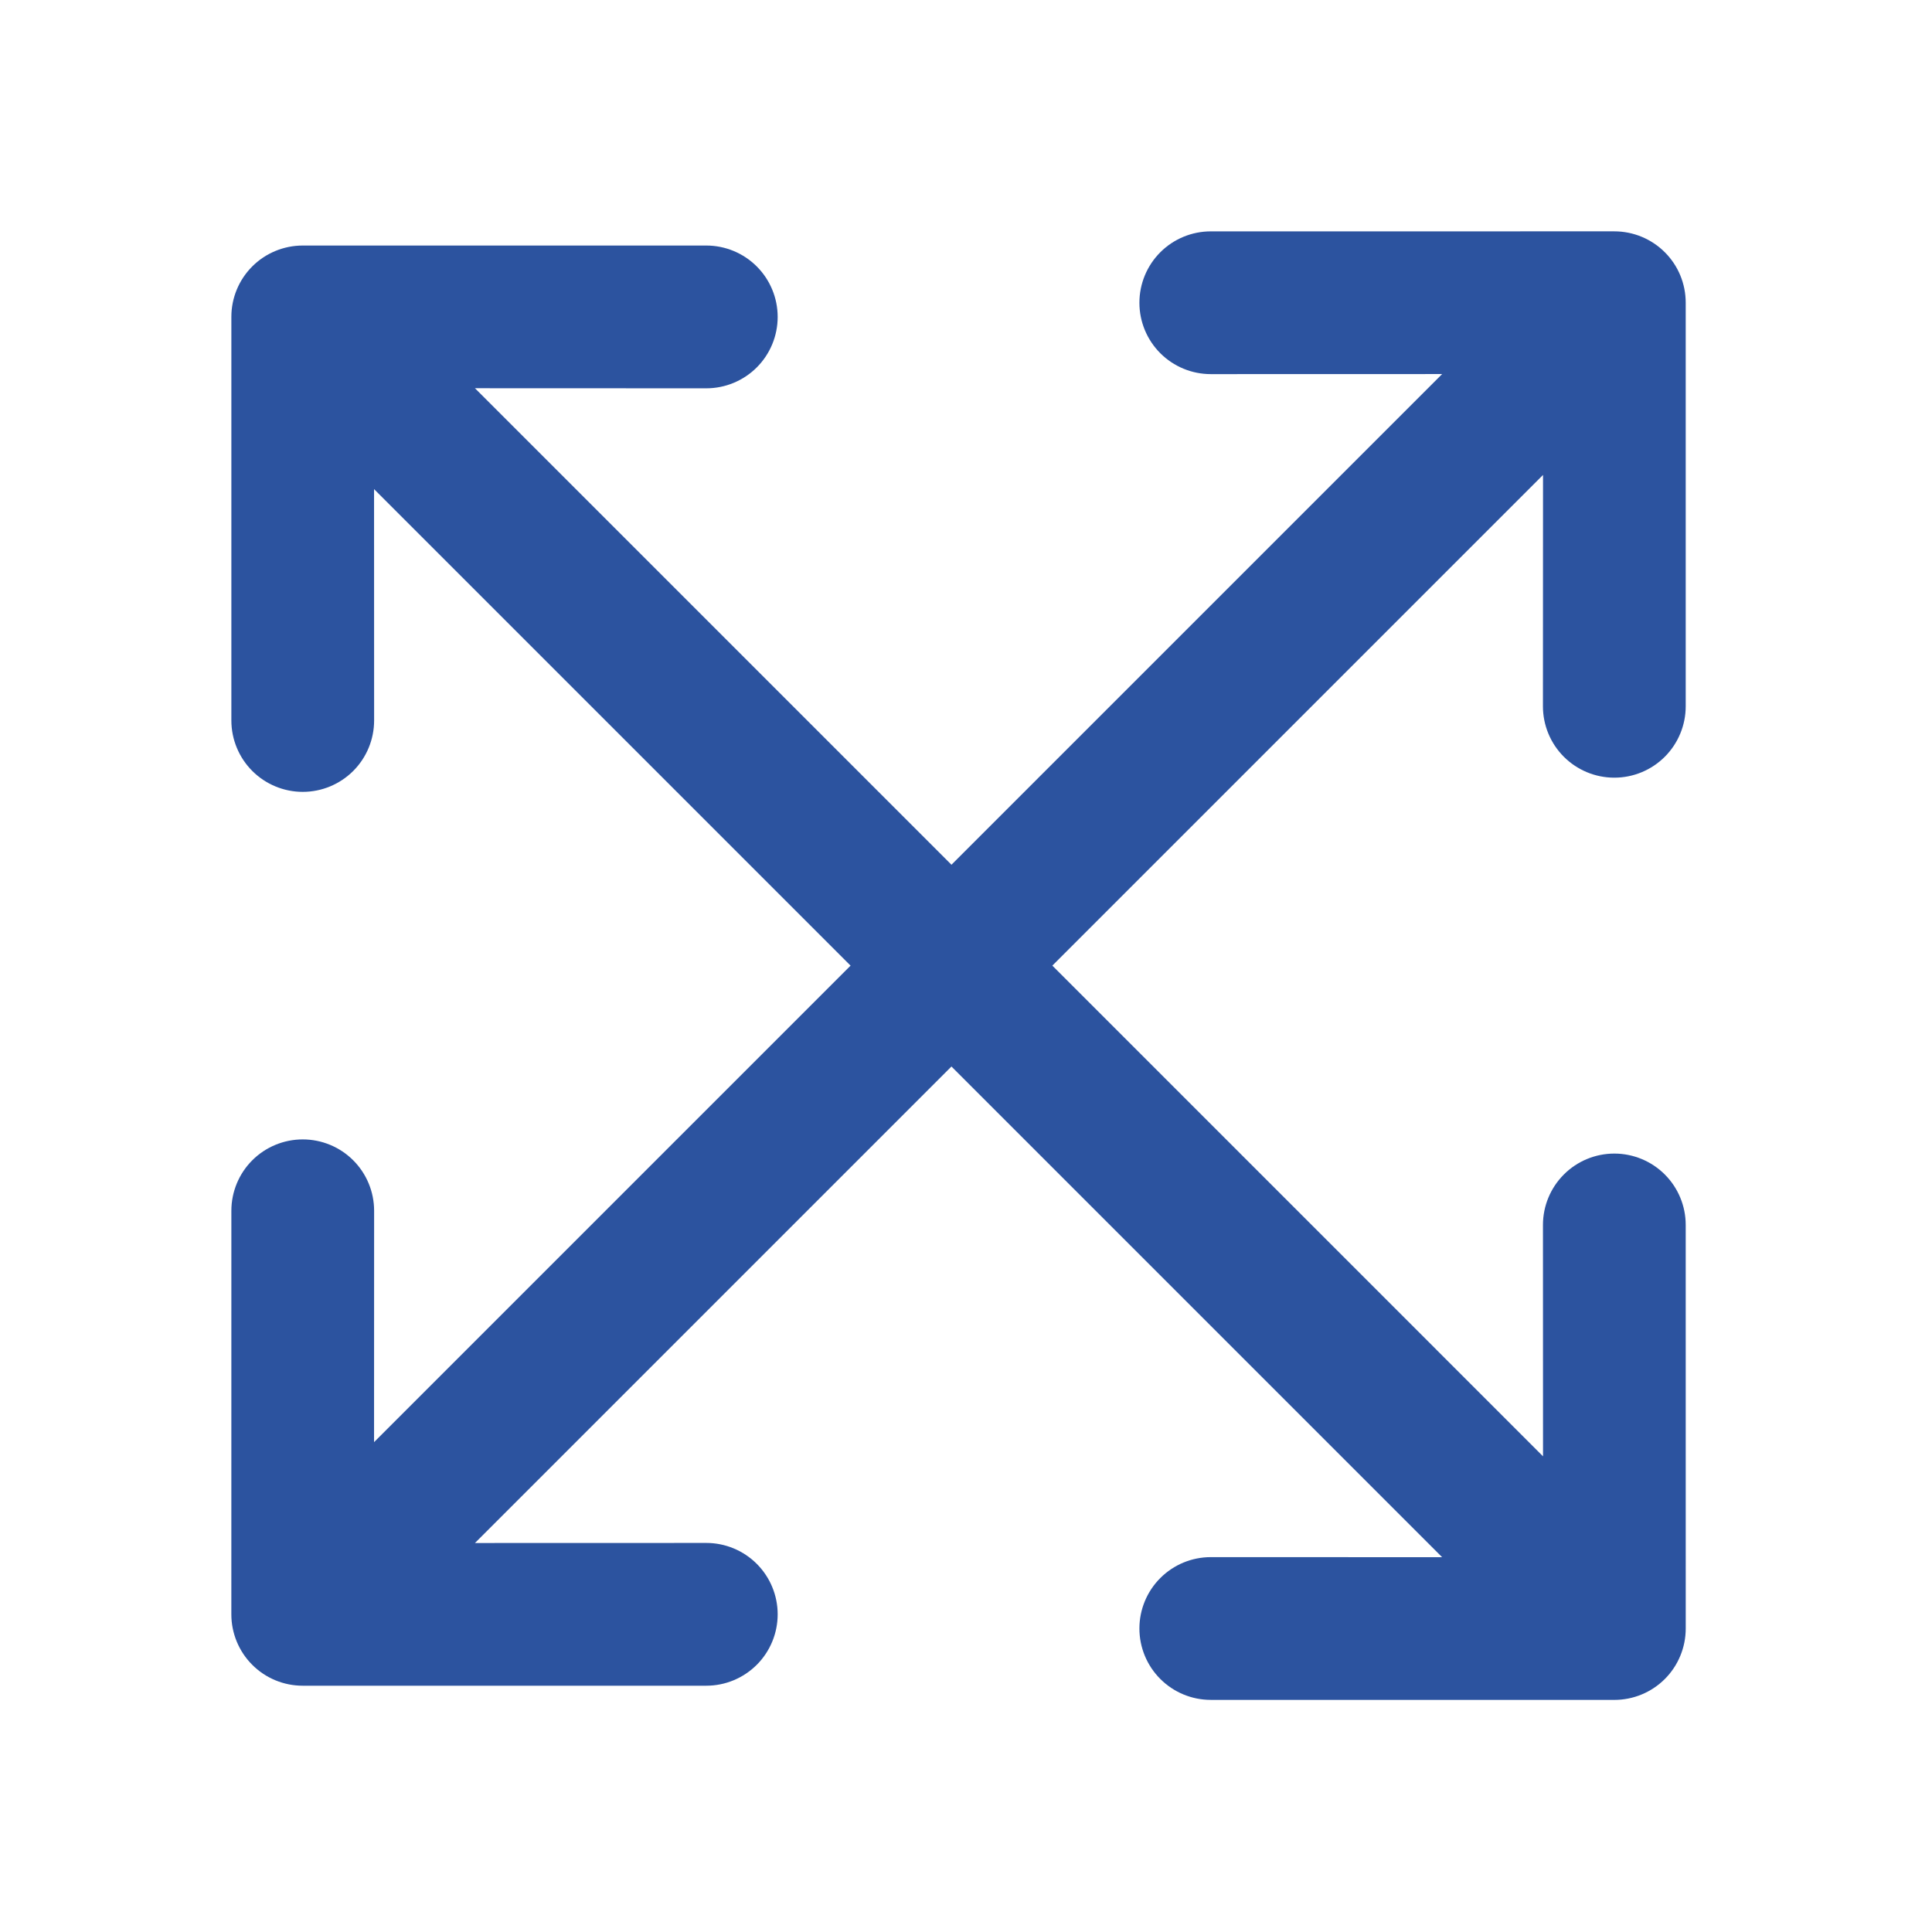
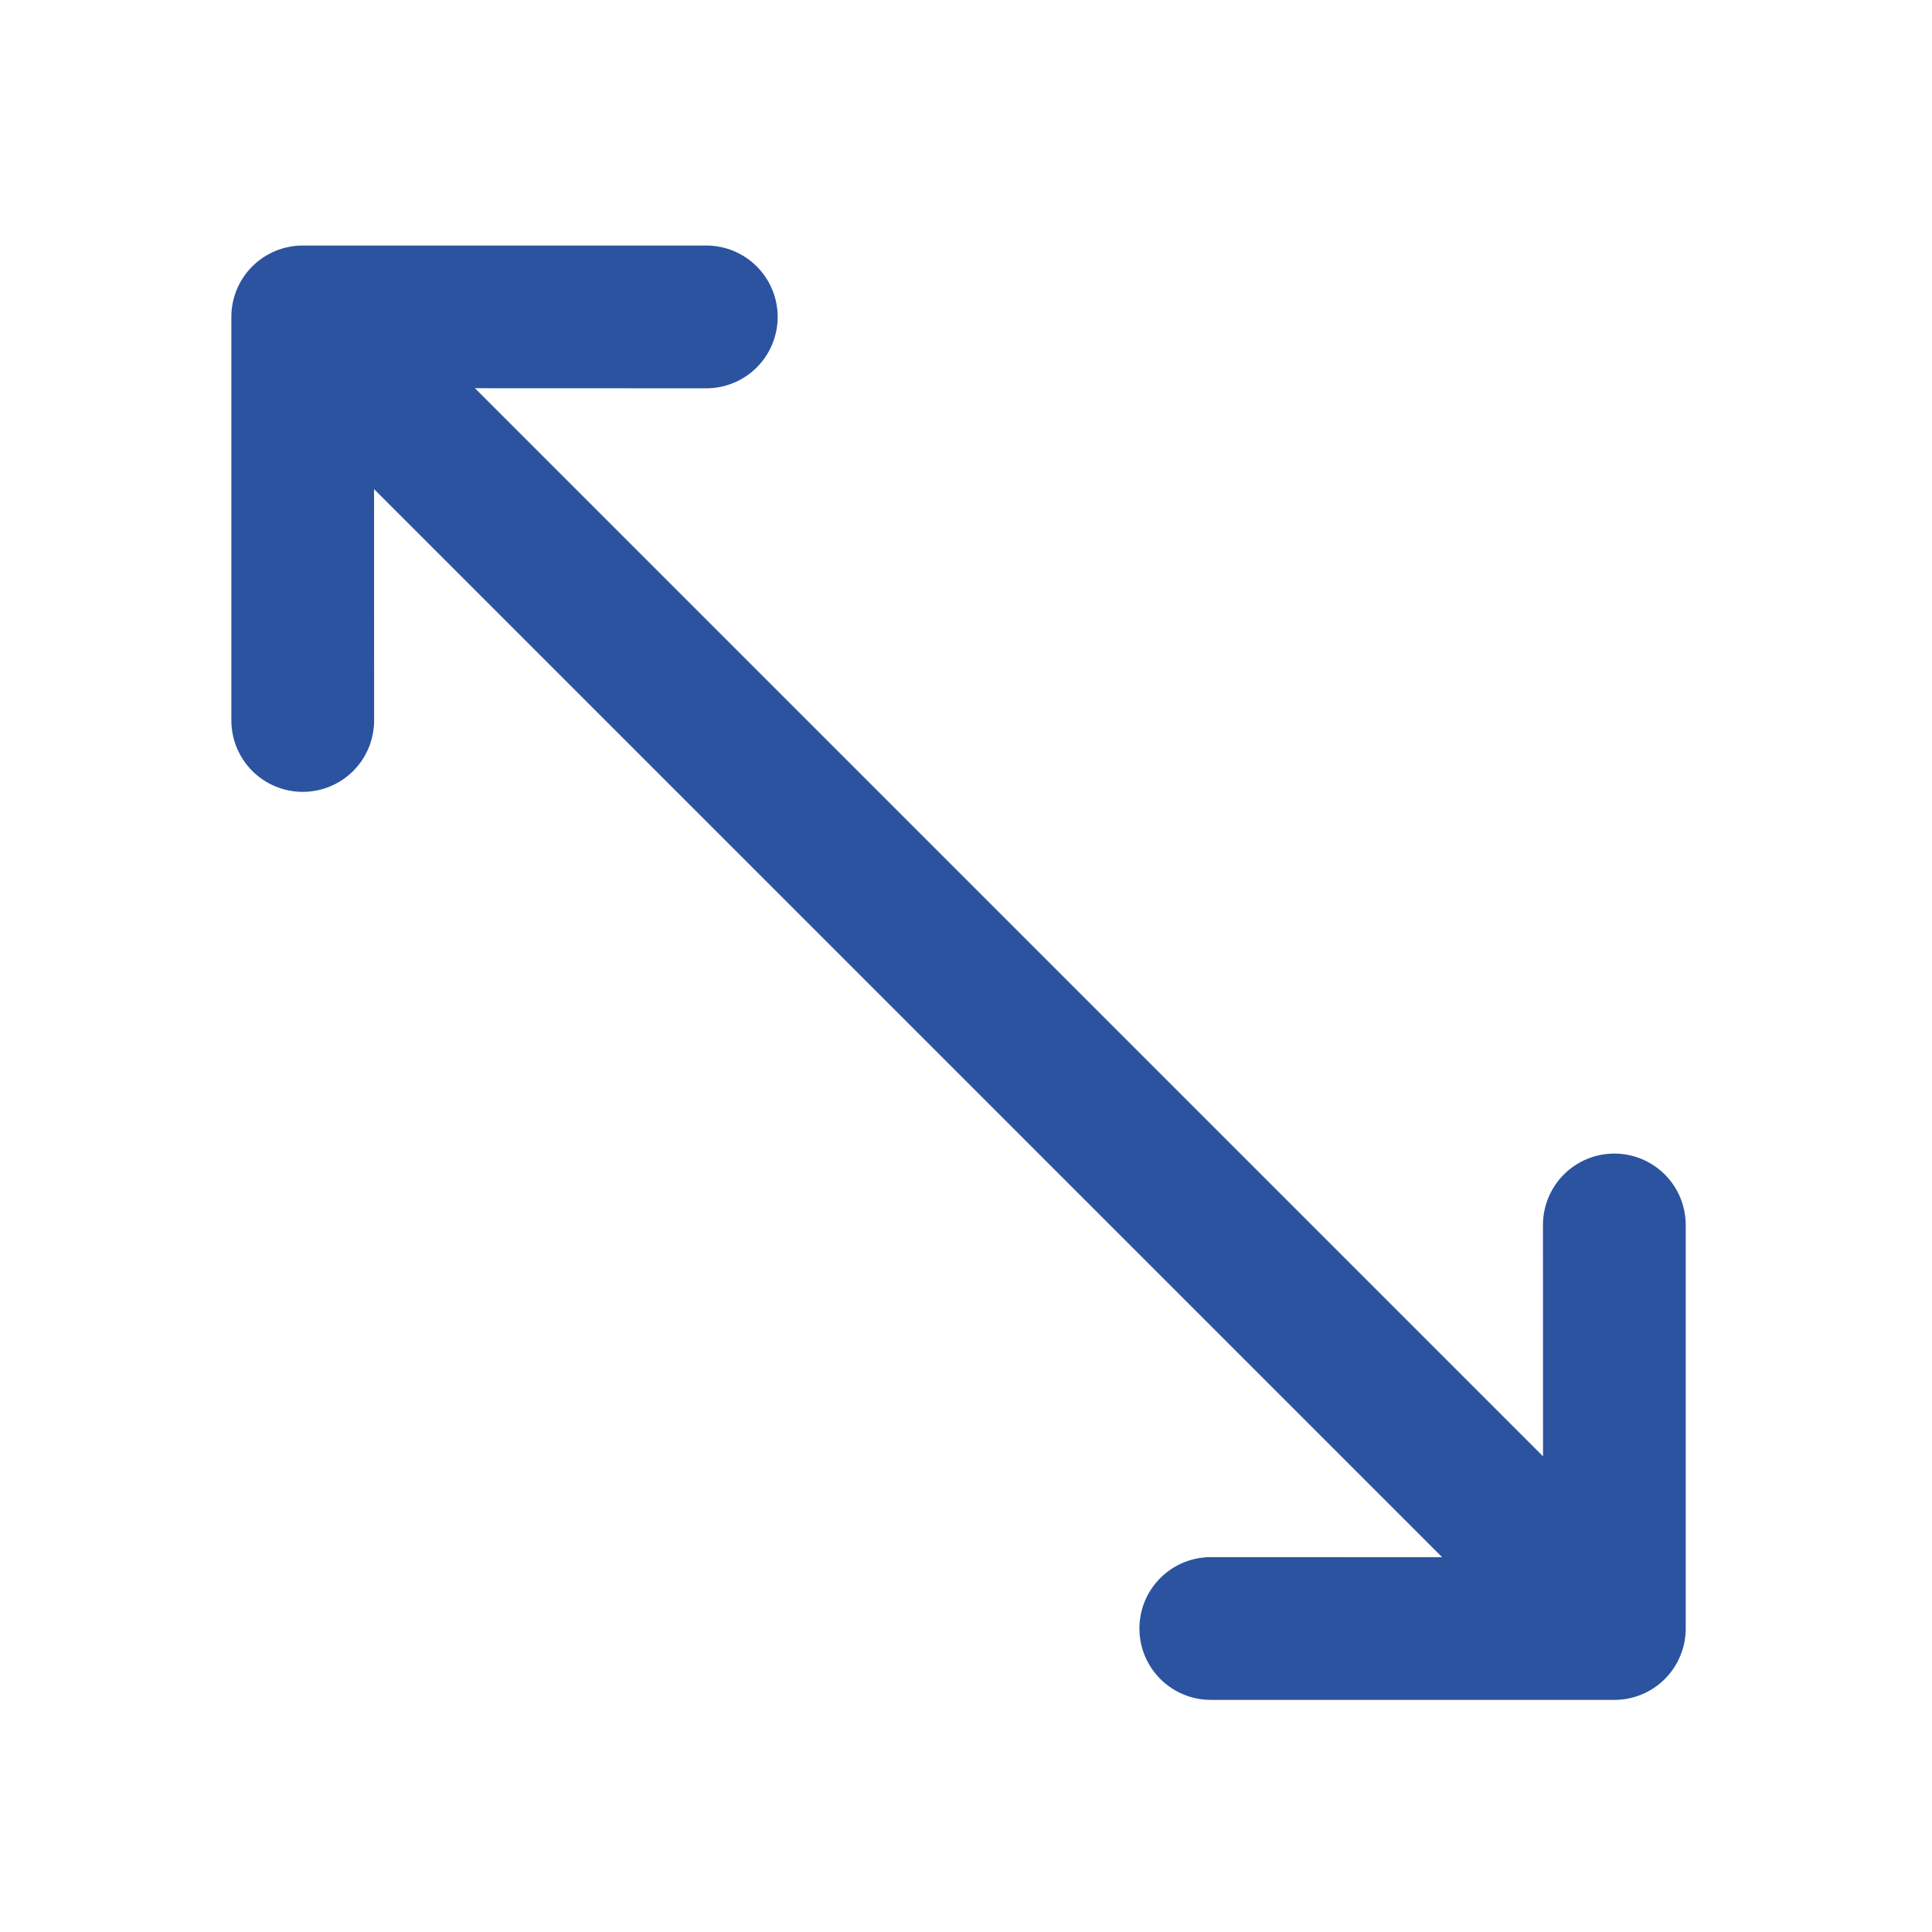
<svg xmlns="http://www.w3.org/2000/svg" width="90" height="90" viewBox="0 0 90 90" fill="none">
-   <path d="M78.527 14.102L78.527 32.902C78.527 33.783 78.176 34.629 77.553 35.253C76.929 35.877 76.083 36.227 75.201 36.227C74.32 36.227 73.474 35.877 72.85 35.253C72.227 34.63 71.876 33.784 71.876 32.902L71.88 22.125L22.125 71.879L32.902 71.876C33.784 71.876 34.63 72.227 35.253 72.85C35.877 73.474 36.227 74.32 36.227 75.201C36.227 76.083 35.877 76.929 35.253 77.553C34.629 78.176 33.784 78.527 32.902 78.527L14.102 78.527C13.666 78.527 13.233 78.442 12.83 78.275C12.426 78.108 12.059 77.863 11.751 77.554C11.442 77.245 11.197 76.878 11.03 76.475C10.863 76.071 10.777 75.639 10.777 75.202L10.778 56.403C10.778 55.521 11.128 54.675 11.752 54.051C12.375 53.428 13.221 53.078 14.103 53.078C14.985 53.078 15.831 53.428 16.454 54.051C17.078 54.675 17.428 55.521 17.428 56.403L17.425 67.18L67.18 17.425L56.403 17.428C55.521 17.428 54.675 17.078 54.051 16.454C53.428 15.831 53.078 14.985 53.078 14.103C53.078 13.221 53.428 12.375 54.051 11.752C54.675 11.128 55.521 10.778 56.403 10.778L75.202 10.777C75.639 10.777 76.071 10.863 76.475 11.03C76.878 11.197 77.245 11.442 77.554 11.751C77.863 12.059 78.108 12.426 78.275 12.829C78.442 13.233 78.527 13.666 78.527 14.102Z" fill="#2C539F" />
  <path d="M75.203 79.188L56.403 79.187C55.521 79.187 54.675 78.837 54.052 78.213C53.428 77.59 53.078 76.744 53.078 75.862C53.078 74.98 53.428 74.134 54.052 73.511C54.675 72.887 55.521 72.537 56.403 72.537L67.18 72.54L17.425 22.785L17.428 33.562C17.428 34.444 17.078 35.29 16.455 35.914C15.831 36.537 14.985 36.888 14.103 36.888C13.222 36.888 12.376 36.537 11.752 35.914C11.129 35.29 10.778 34.444 10.778 33.562L10.778 14.763C10.777 14.326 10.863 13.894 11.03 13.49C11.197 13.087 11.442 12.72 11.751 12.411C12.06 12.102 12.427 11.857 12.83 11.691C13.233 11.524 13.666 11.438 14.103 11.438L32.902 11.438C33.784 11.438 34.63 11.789 35.253 12.412C35.877 13.036 36.227 13.882 36.227 14.764C36.227 15.646 35.877 16.491 35.254 17.115C34.63 17.738 33.784 18.089 32.902 18.089L22.125 18.085L71.88 67.841L71.877 57.063C71.877 56.181 72.227 55.336 72.851 54.712C73.474 54.088 74.32 53.738 75.202 53.738C76.084 53.738 76.93 54.089 77.553 54.712C78.177 55.336 78.527 56.181 78.527 57.063L78.528 75.863C78.528 76.299 78.442 76.732 78.275 77.135C78.108 77.539 77.863 77.906 77.554 78.215C77.245 78.523 76.879 78.768 76.475 78.935C76.072 79.102 75.639 79.188 75.203 79.188Z" fill="#2C539F" />
</svg>